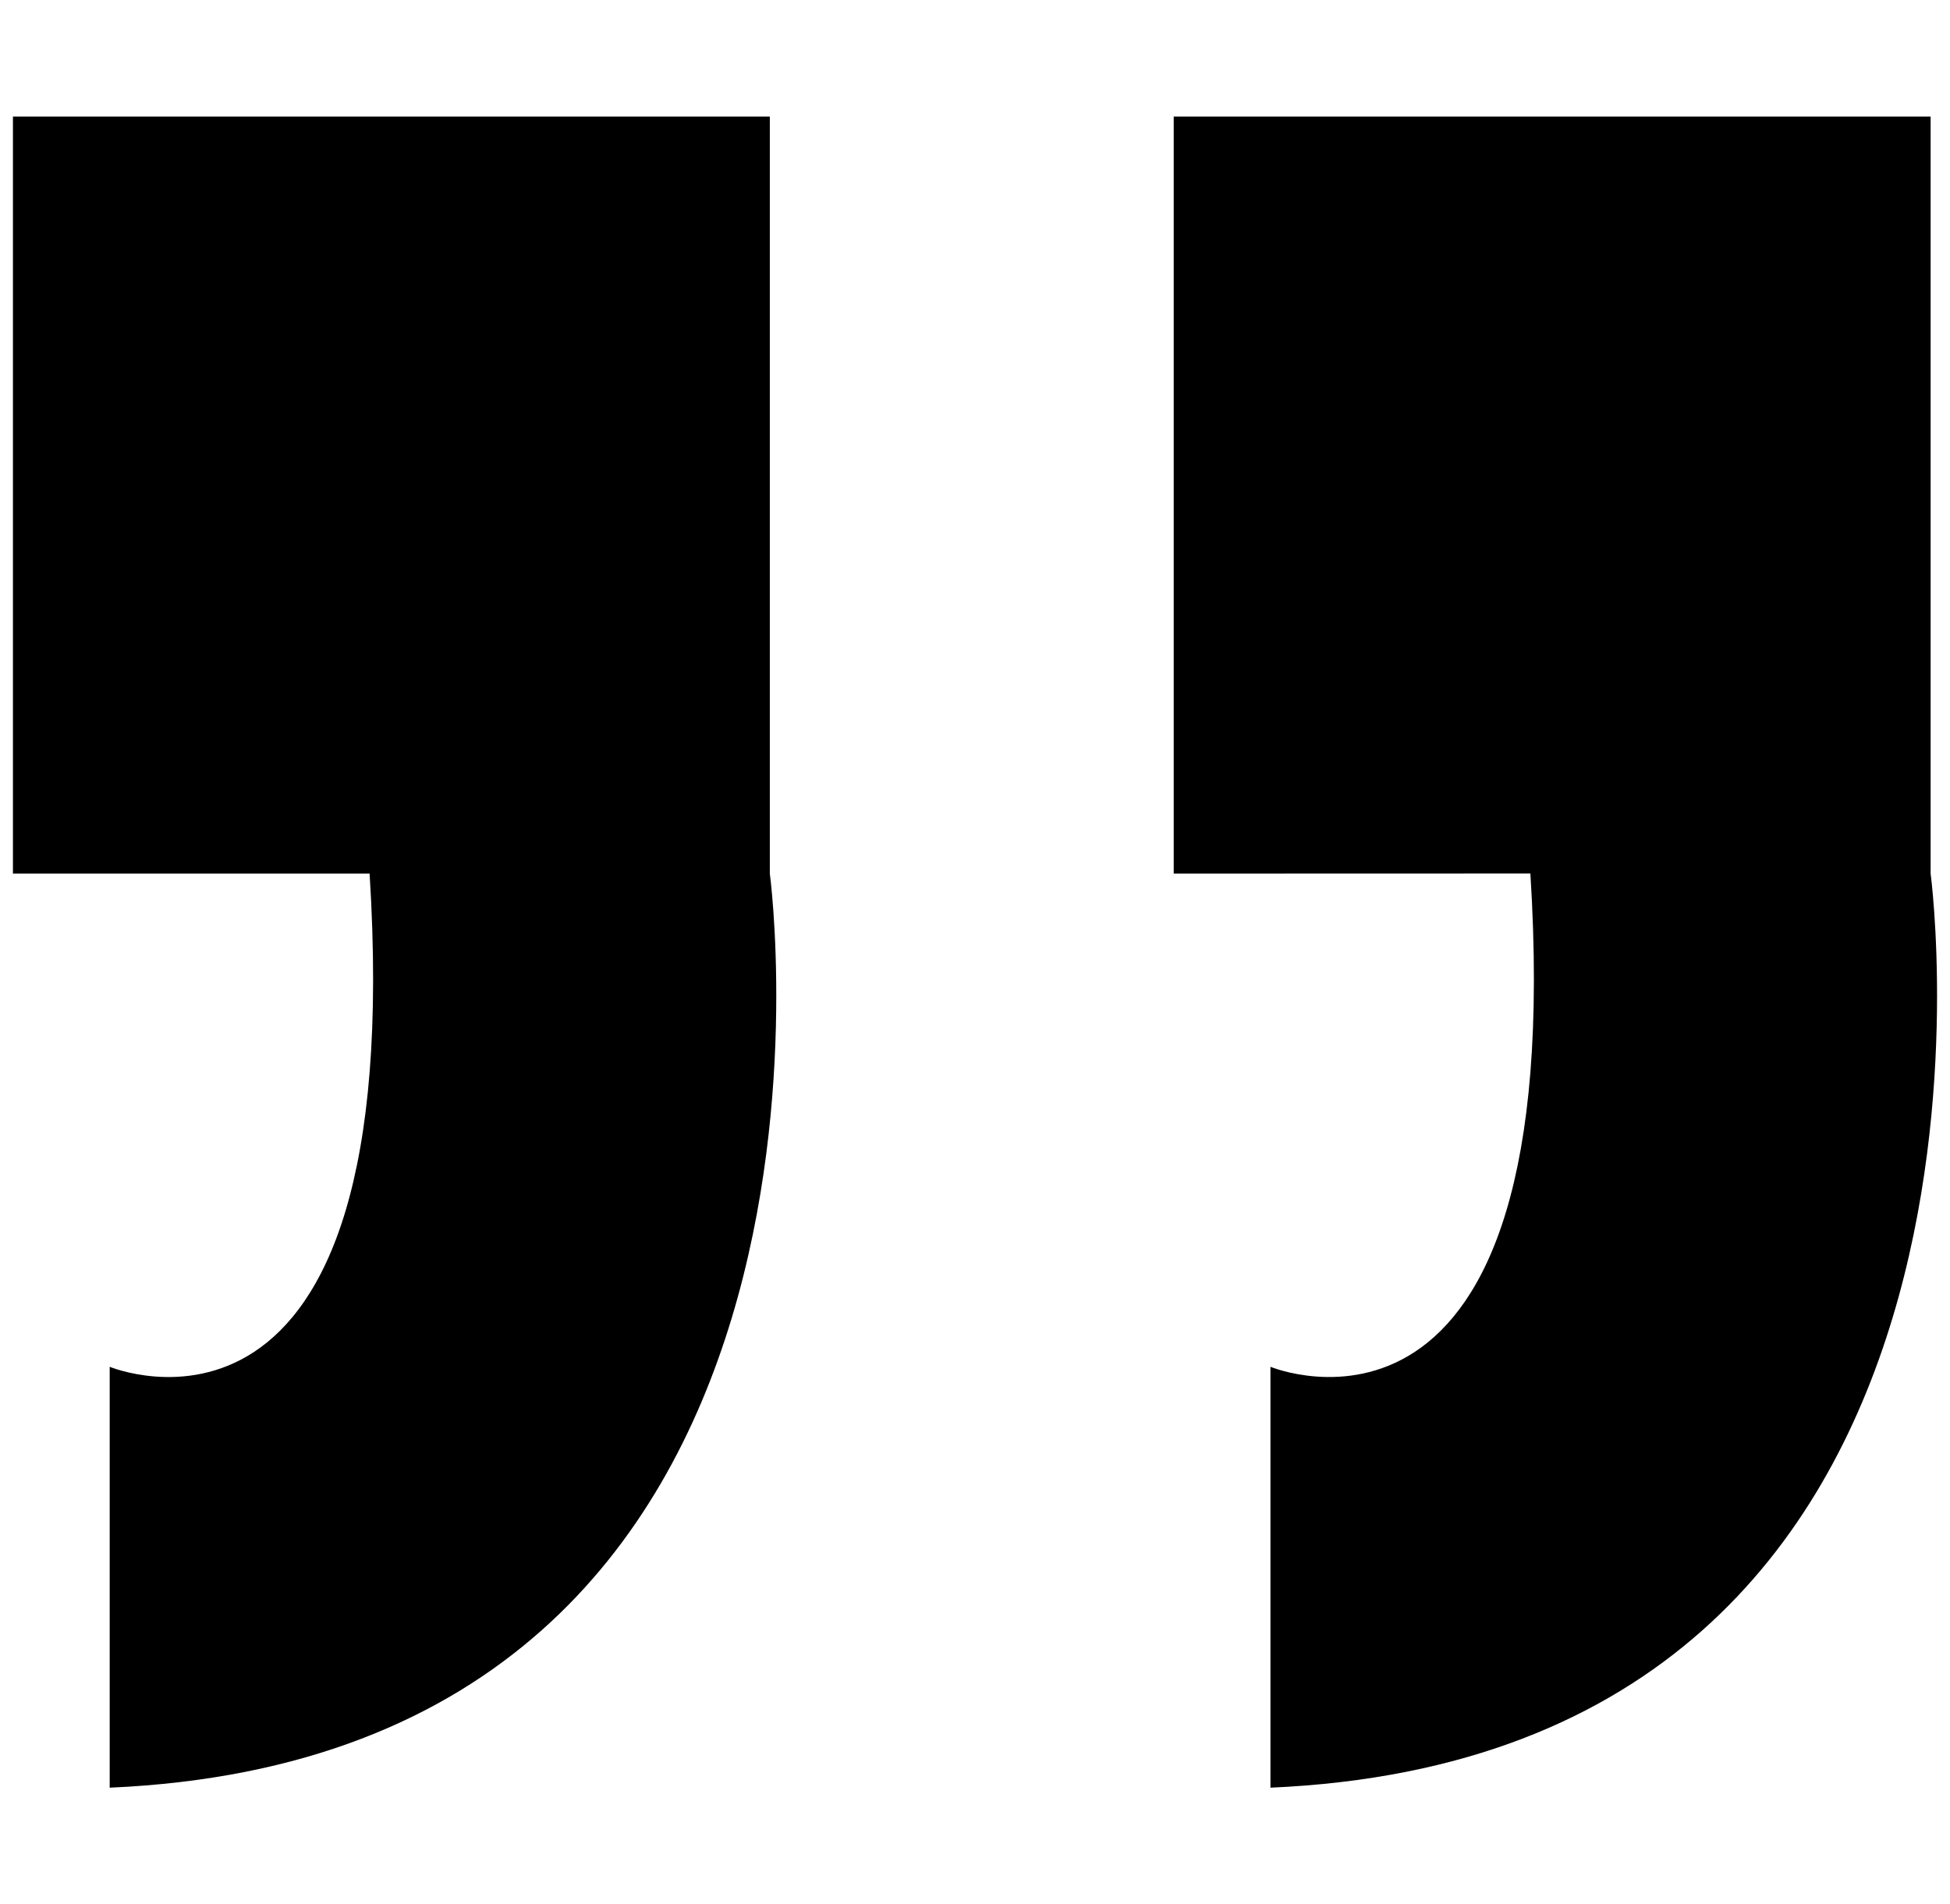
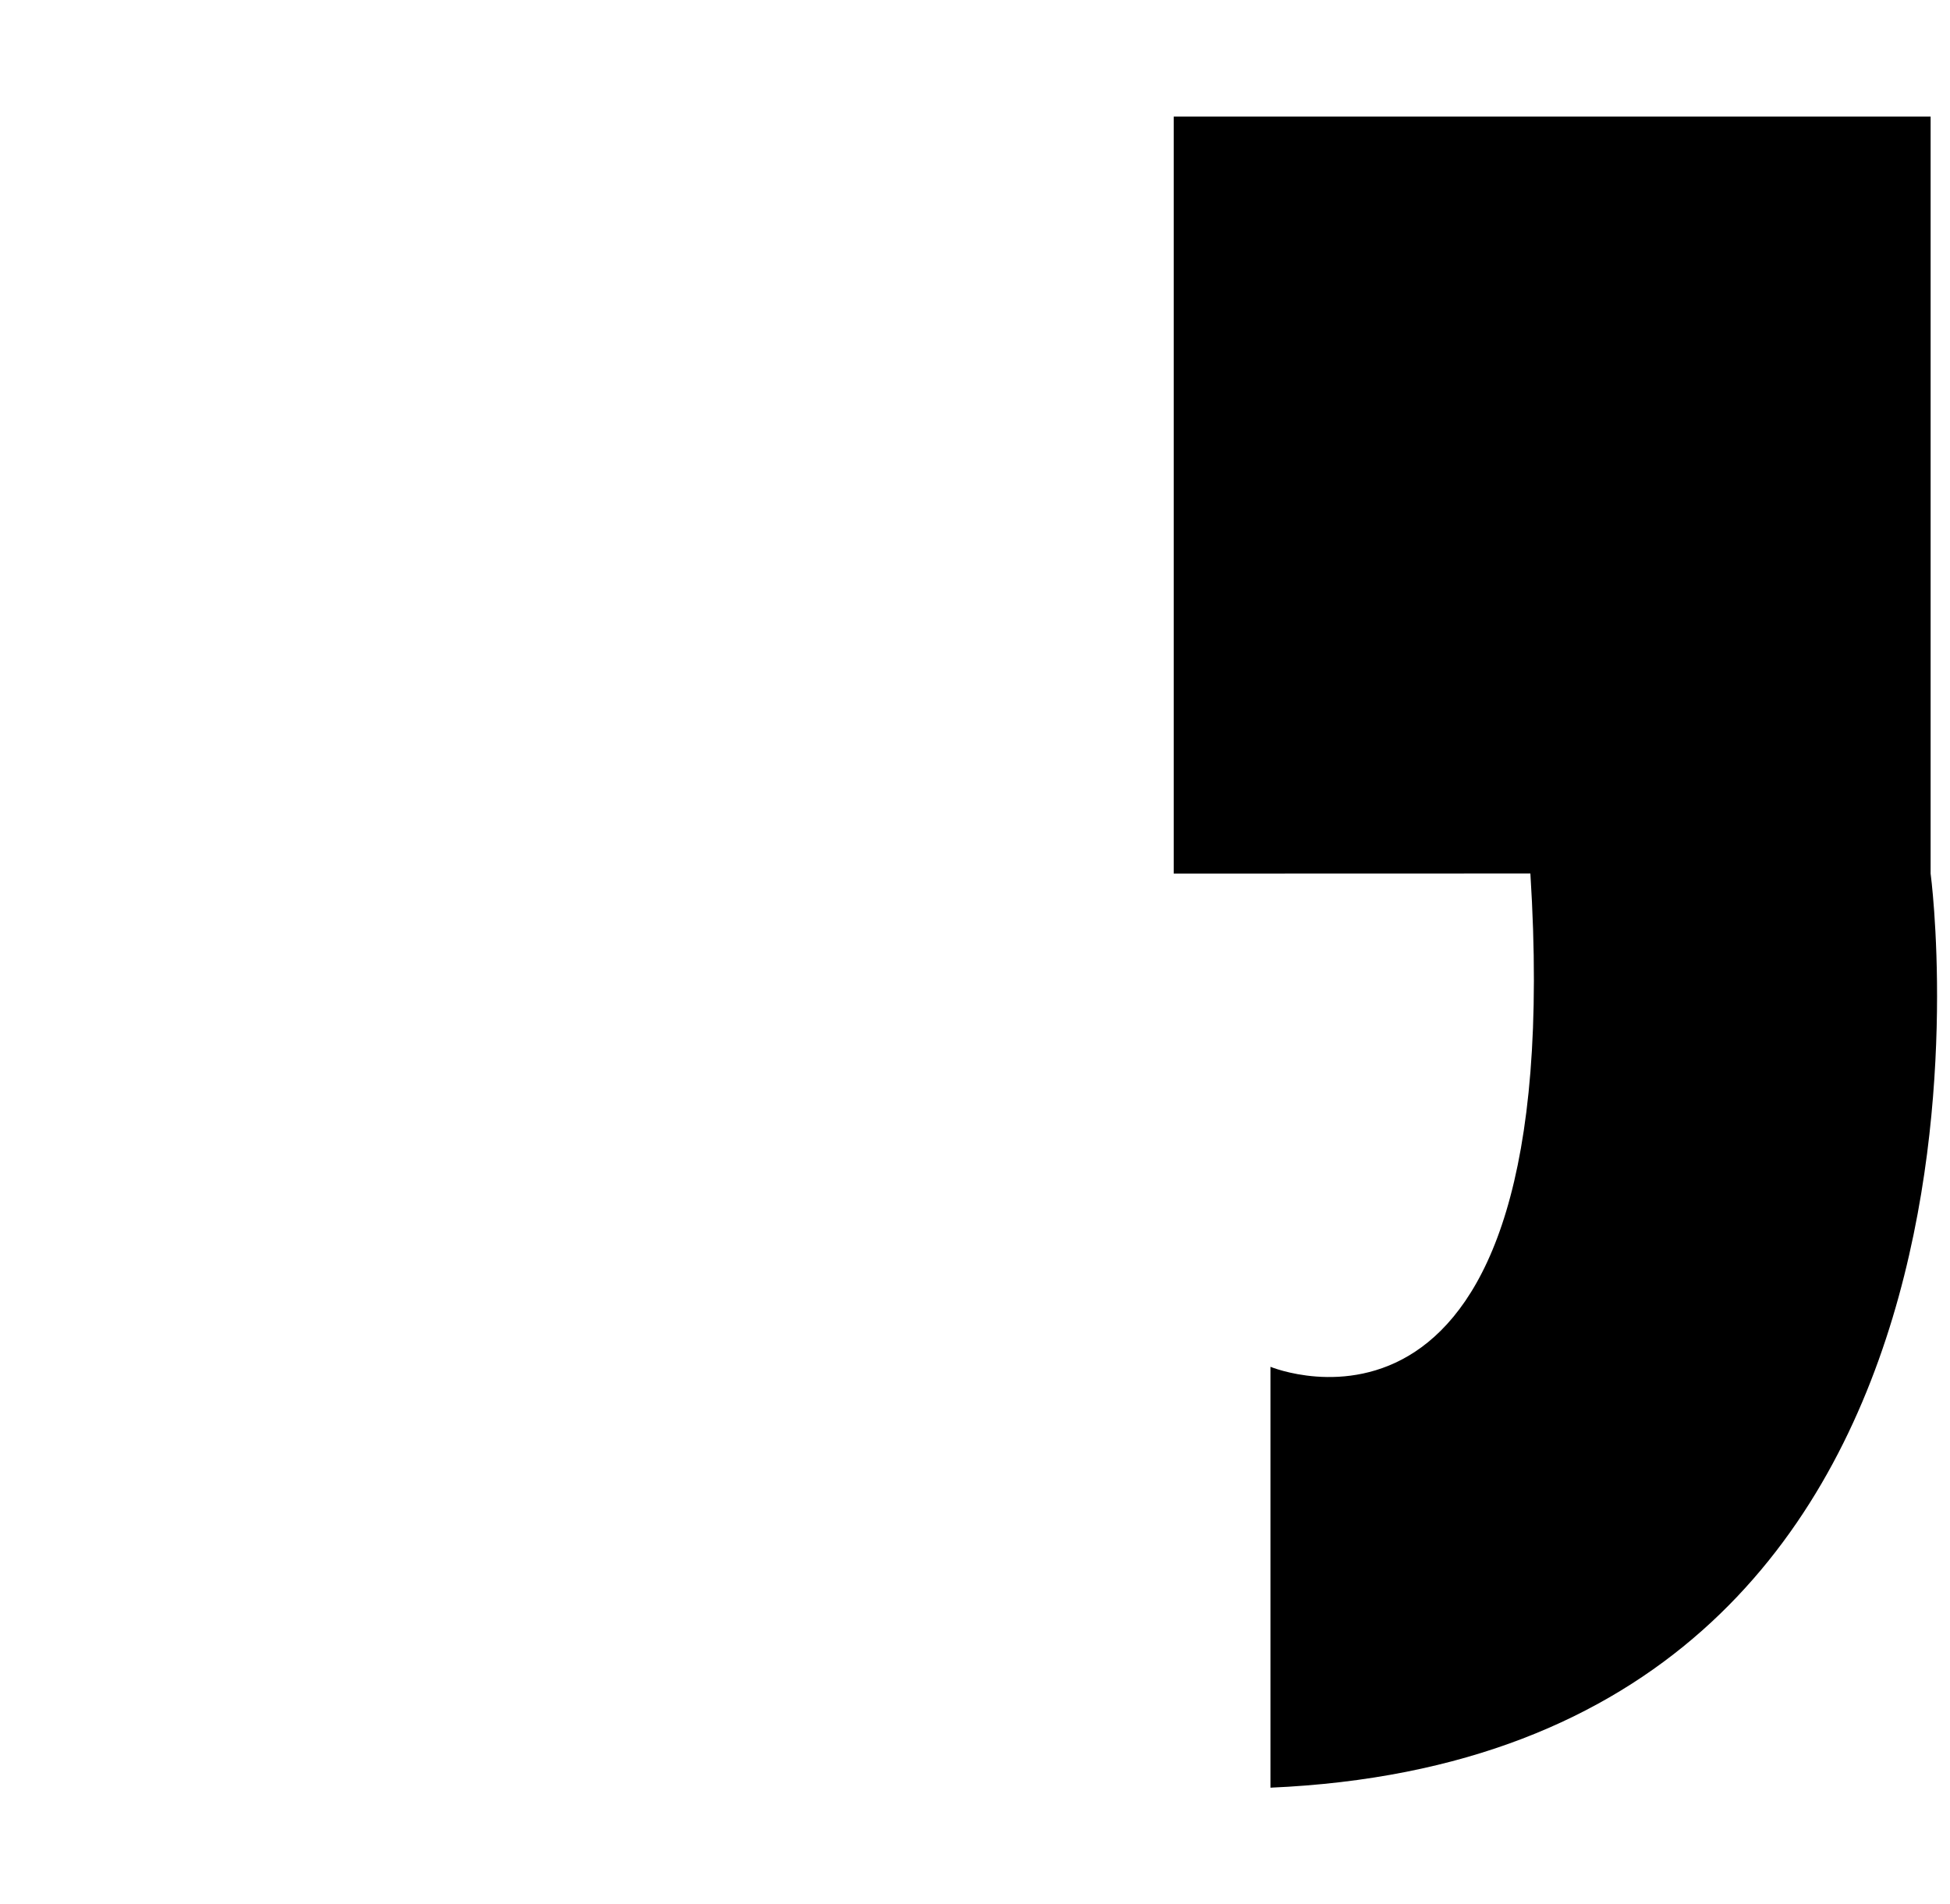
<svg xmlns="http://www.w3.org/2000/svg" id="Layer_1" data-name="Layer 1" viewBox="0 0 559.27 546.15" className="w-10 h-10 fill-green">
  <path d="M336.63,250.54V33.44H553.71v217.1S587.7,503,364.37,512.71V392s85.76,35.63,74.55-141.49Z" />
-   <path d="M3.71,250.54V33.44H220.79v217.1S254.78,503,31.46,512.71V392S117.21,427.66,106,250.54Z" />
</svg>